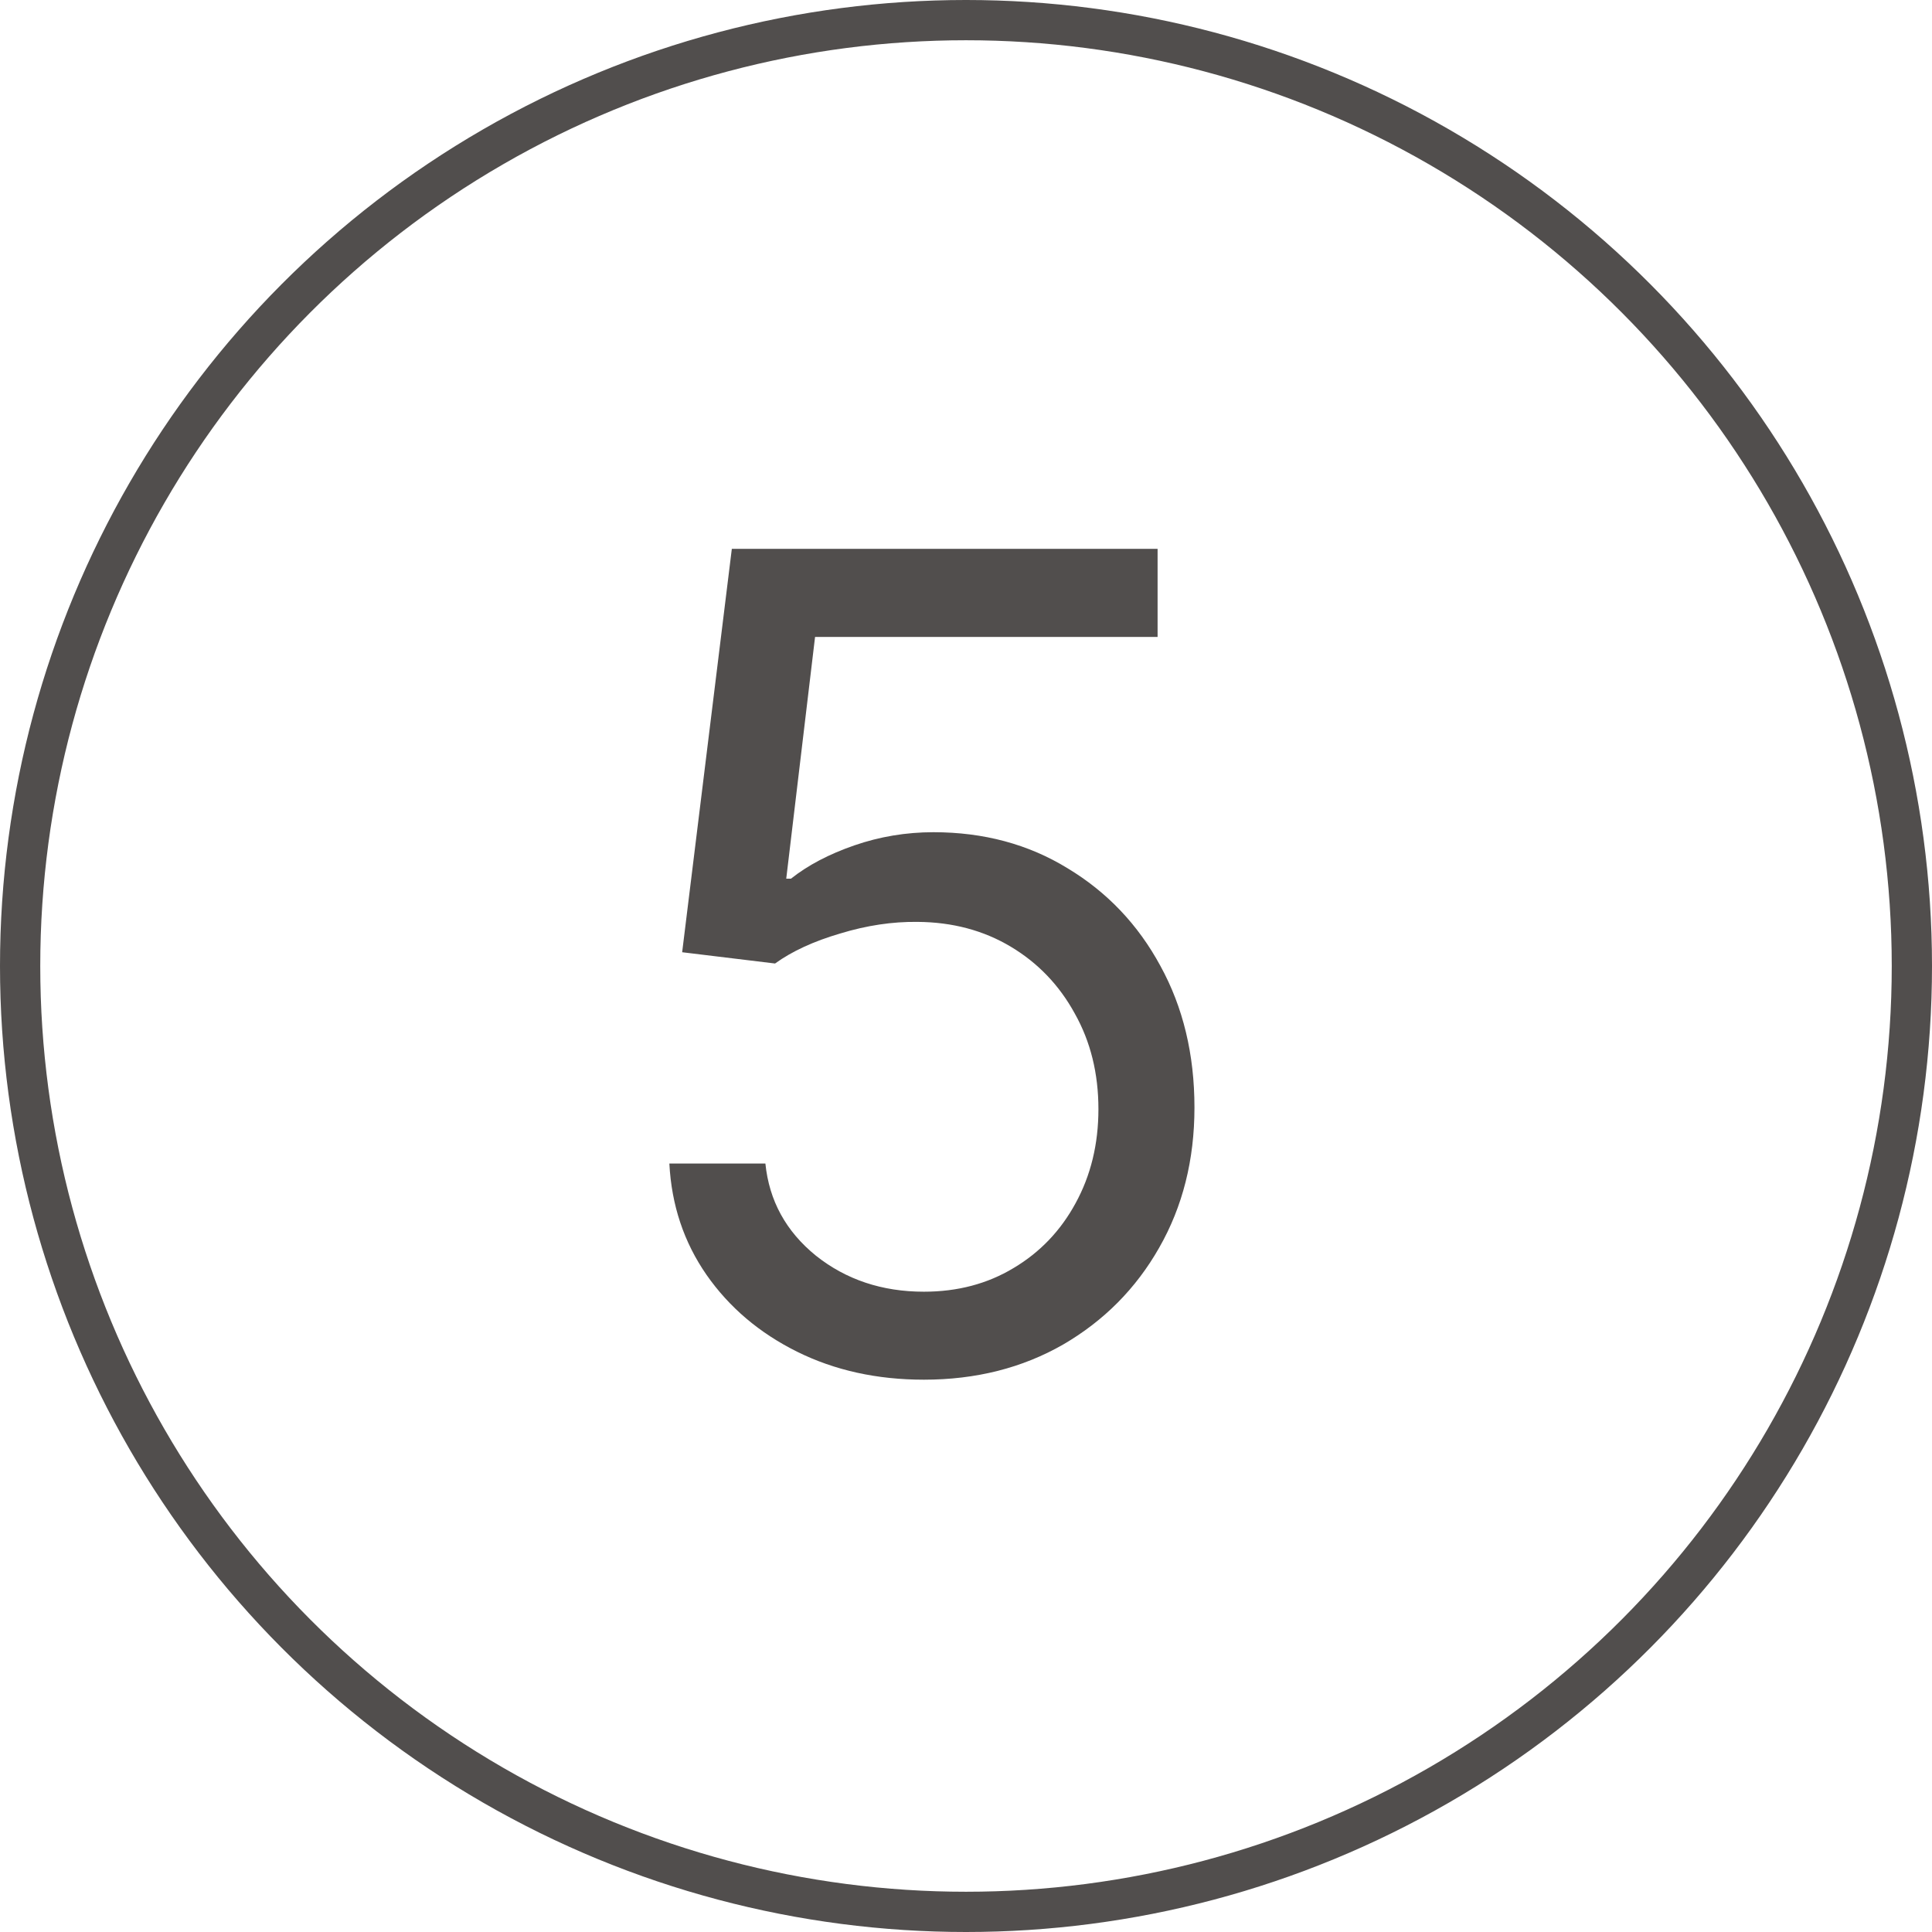
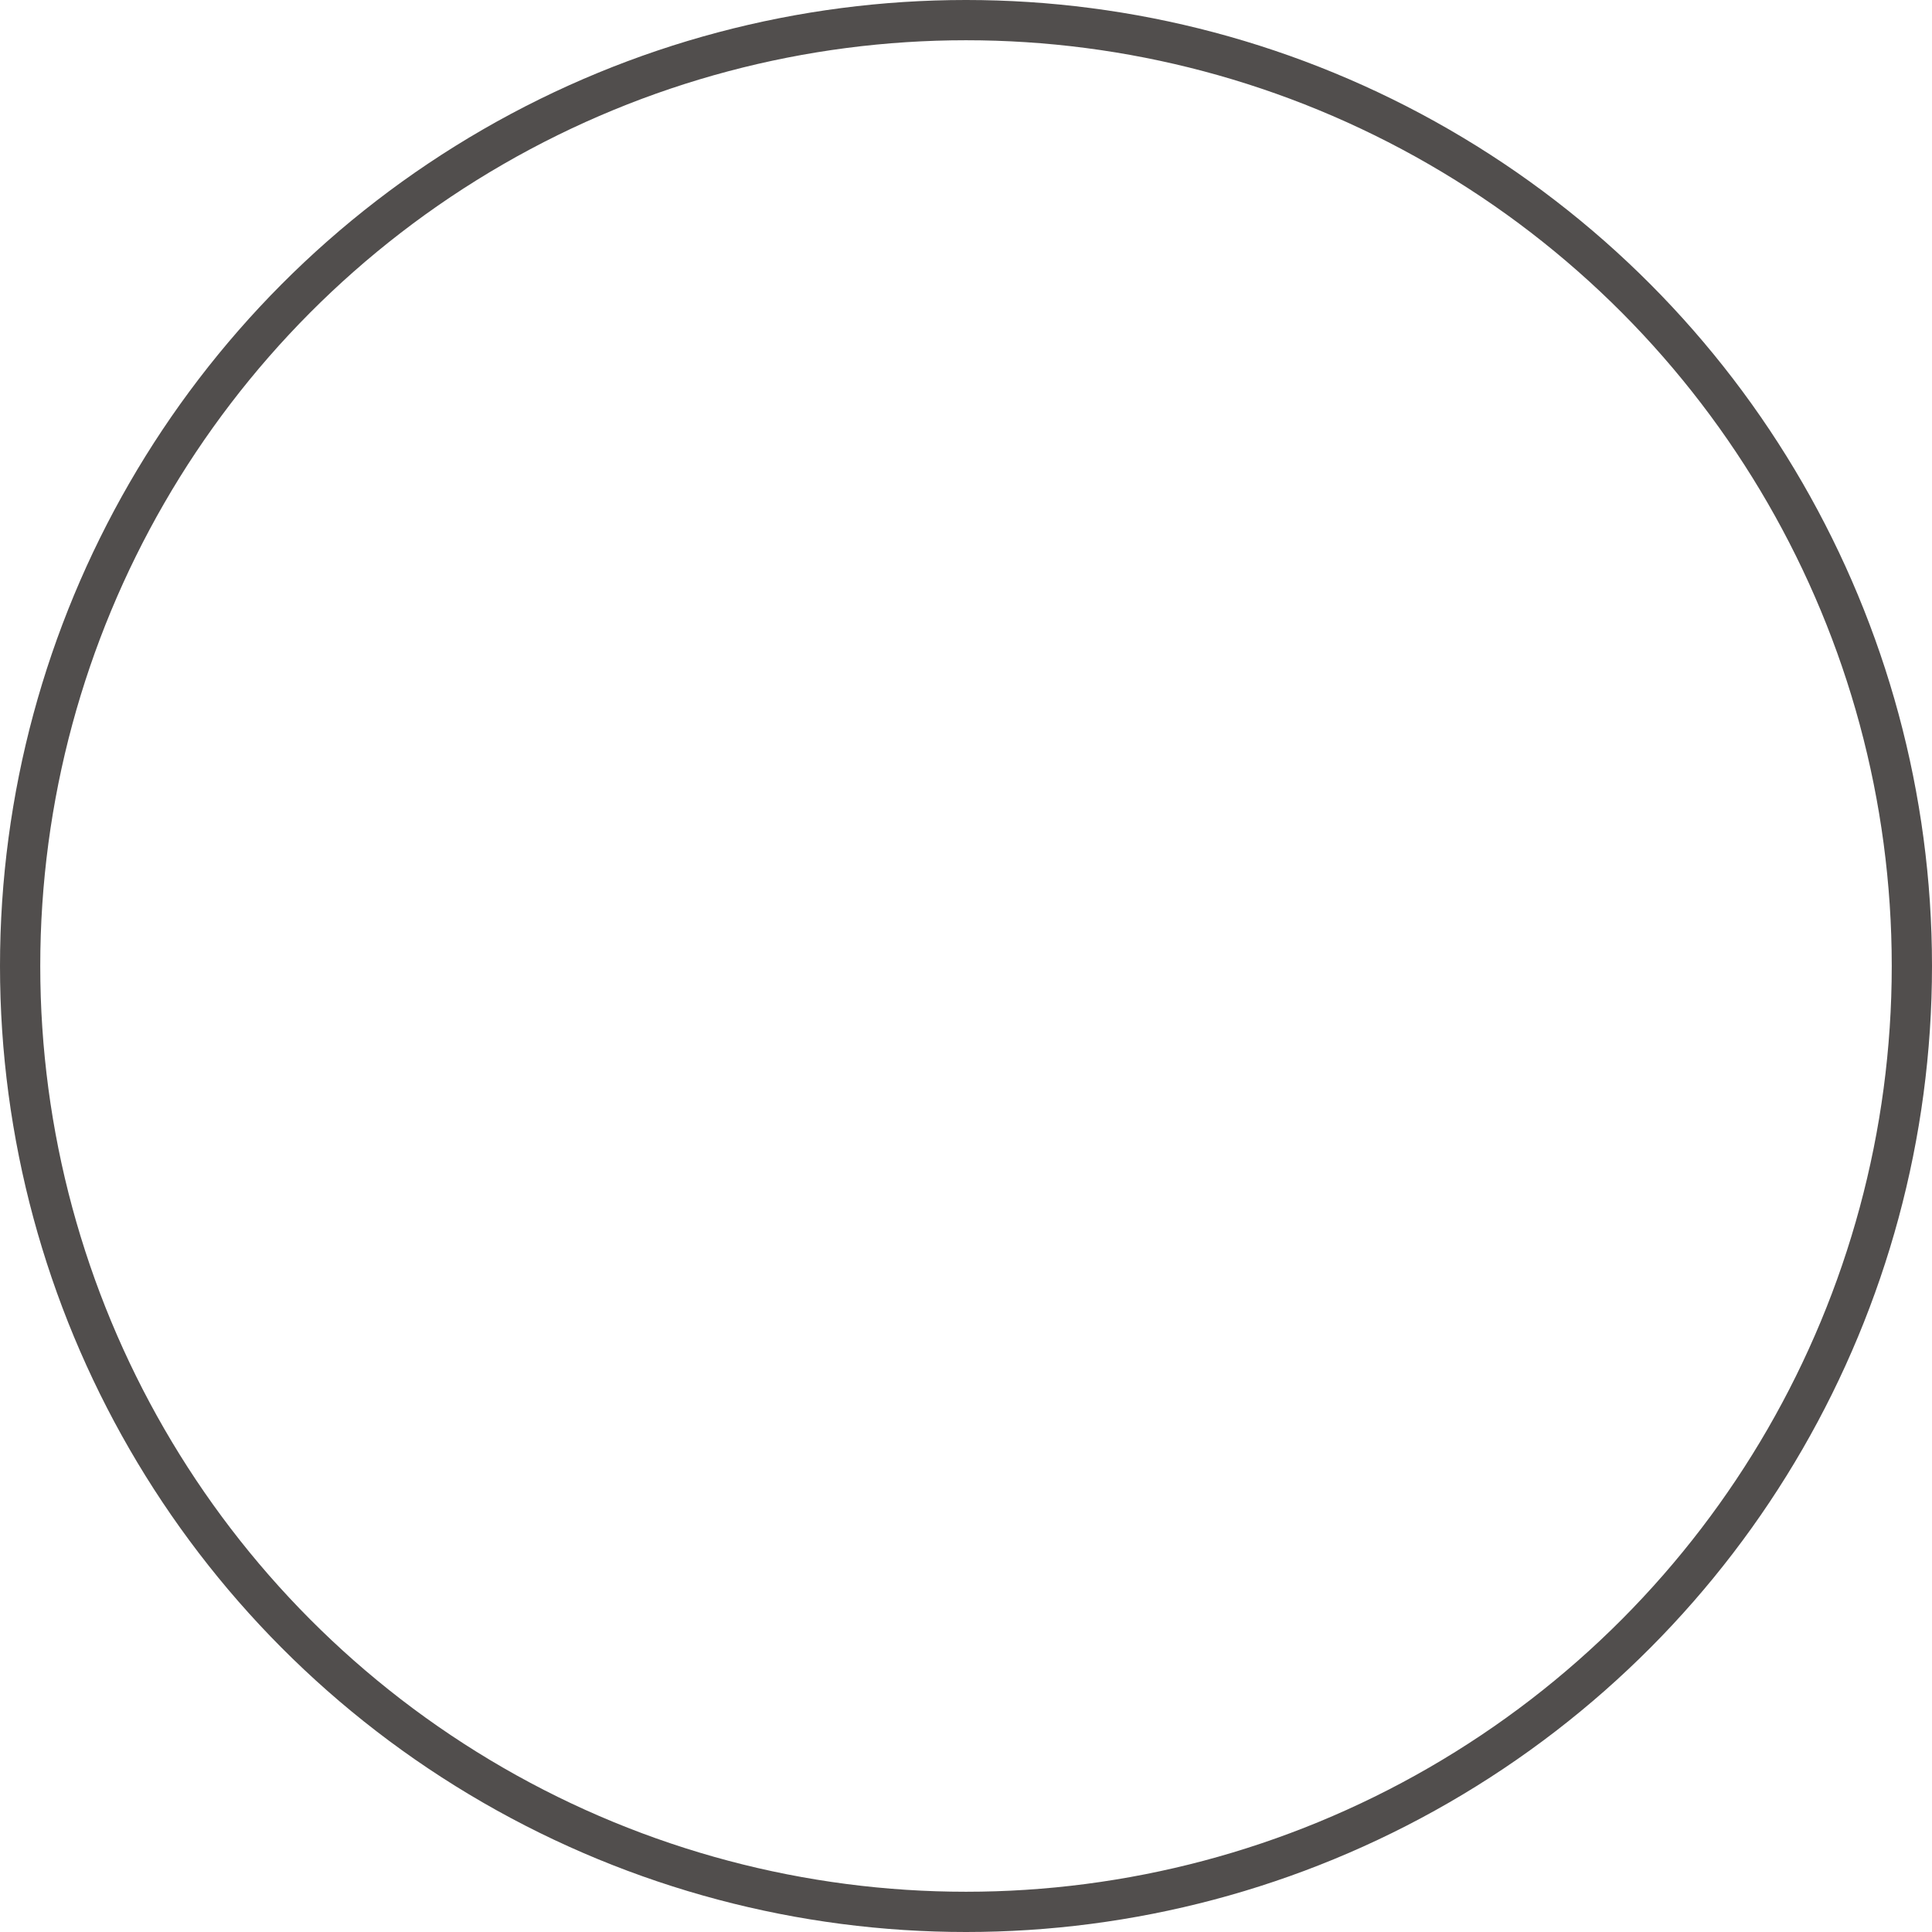
<svg xmlns="http://www.w3.org/2000/svg" width="24" height="24" viewBox="0 0 24 24" fill="none">
-   <path d="M11.477 17.139C10.894 17.139 10.368 17.023 9.901 16.791C9.434 16.559 9.059 16.241 8.777 15.837C8.496 15.432 8.342 14.972 8.315 14.454H9.508C9.555 14.915 9.763 15.296 10.135 15.598C10.509 15.896 10.957 16.046 11.477 16.046C11.895 16.046 12.266 15.948 12.591 15.752C12.919 15.557 13.176 15.288 13.361 14.947C13.55 14.602 13.645 14.213 13.645 13.778C13.645 13.334 13.547 12.938 13.351 12.59C13.159 12.239 12.894 11.962 12.556 11.76C12.218 11.558 11.832 11.455 11.398 11.452C11.086 11.448 10.766 11.496 10.438 11.596C10.11 11.692 9.84 11.816 9.628 11.969L8.474 11.829L9.091 6.818H14.38V7.912H10.125L9.767 10.915H9.826C10.035 10.749 10.297 10.611 10.612 10.502C10.927 10.393 11.255 10.338 11.596 10.338C12.219 10.338 12.775 10.487 13.262 10.786C13.752 11.081 14.137 11.485 14.415 11.999C14.697 12.512 14.838 13.099 14.838 13.758C14.838 14.408 14.692 14.988 14.4 15.499C14.112 16.006 13.714 16.407 13.207 16.702C12.7 16.993 12.123 17.139 11.477 17.139Z" fill="#514E4D" />
  <circle cx="12" cy="12" r="11.75" stroke="#514E4D" stroke-width="0.5" />
</svg>